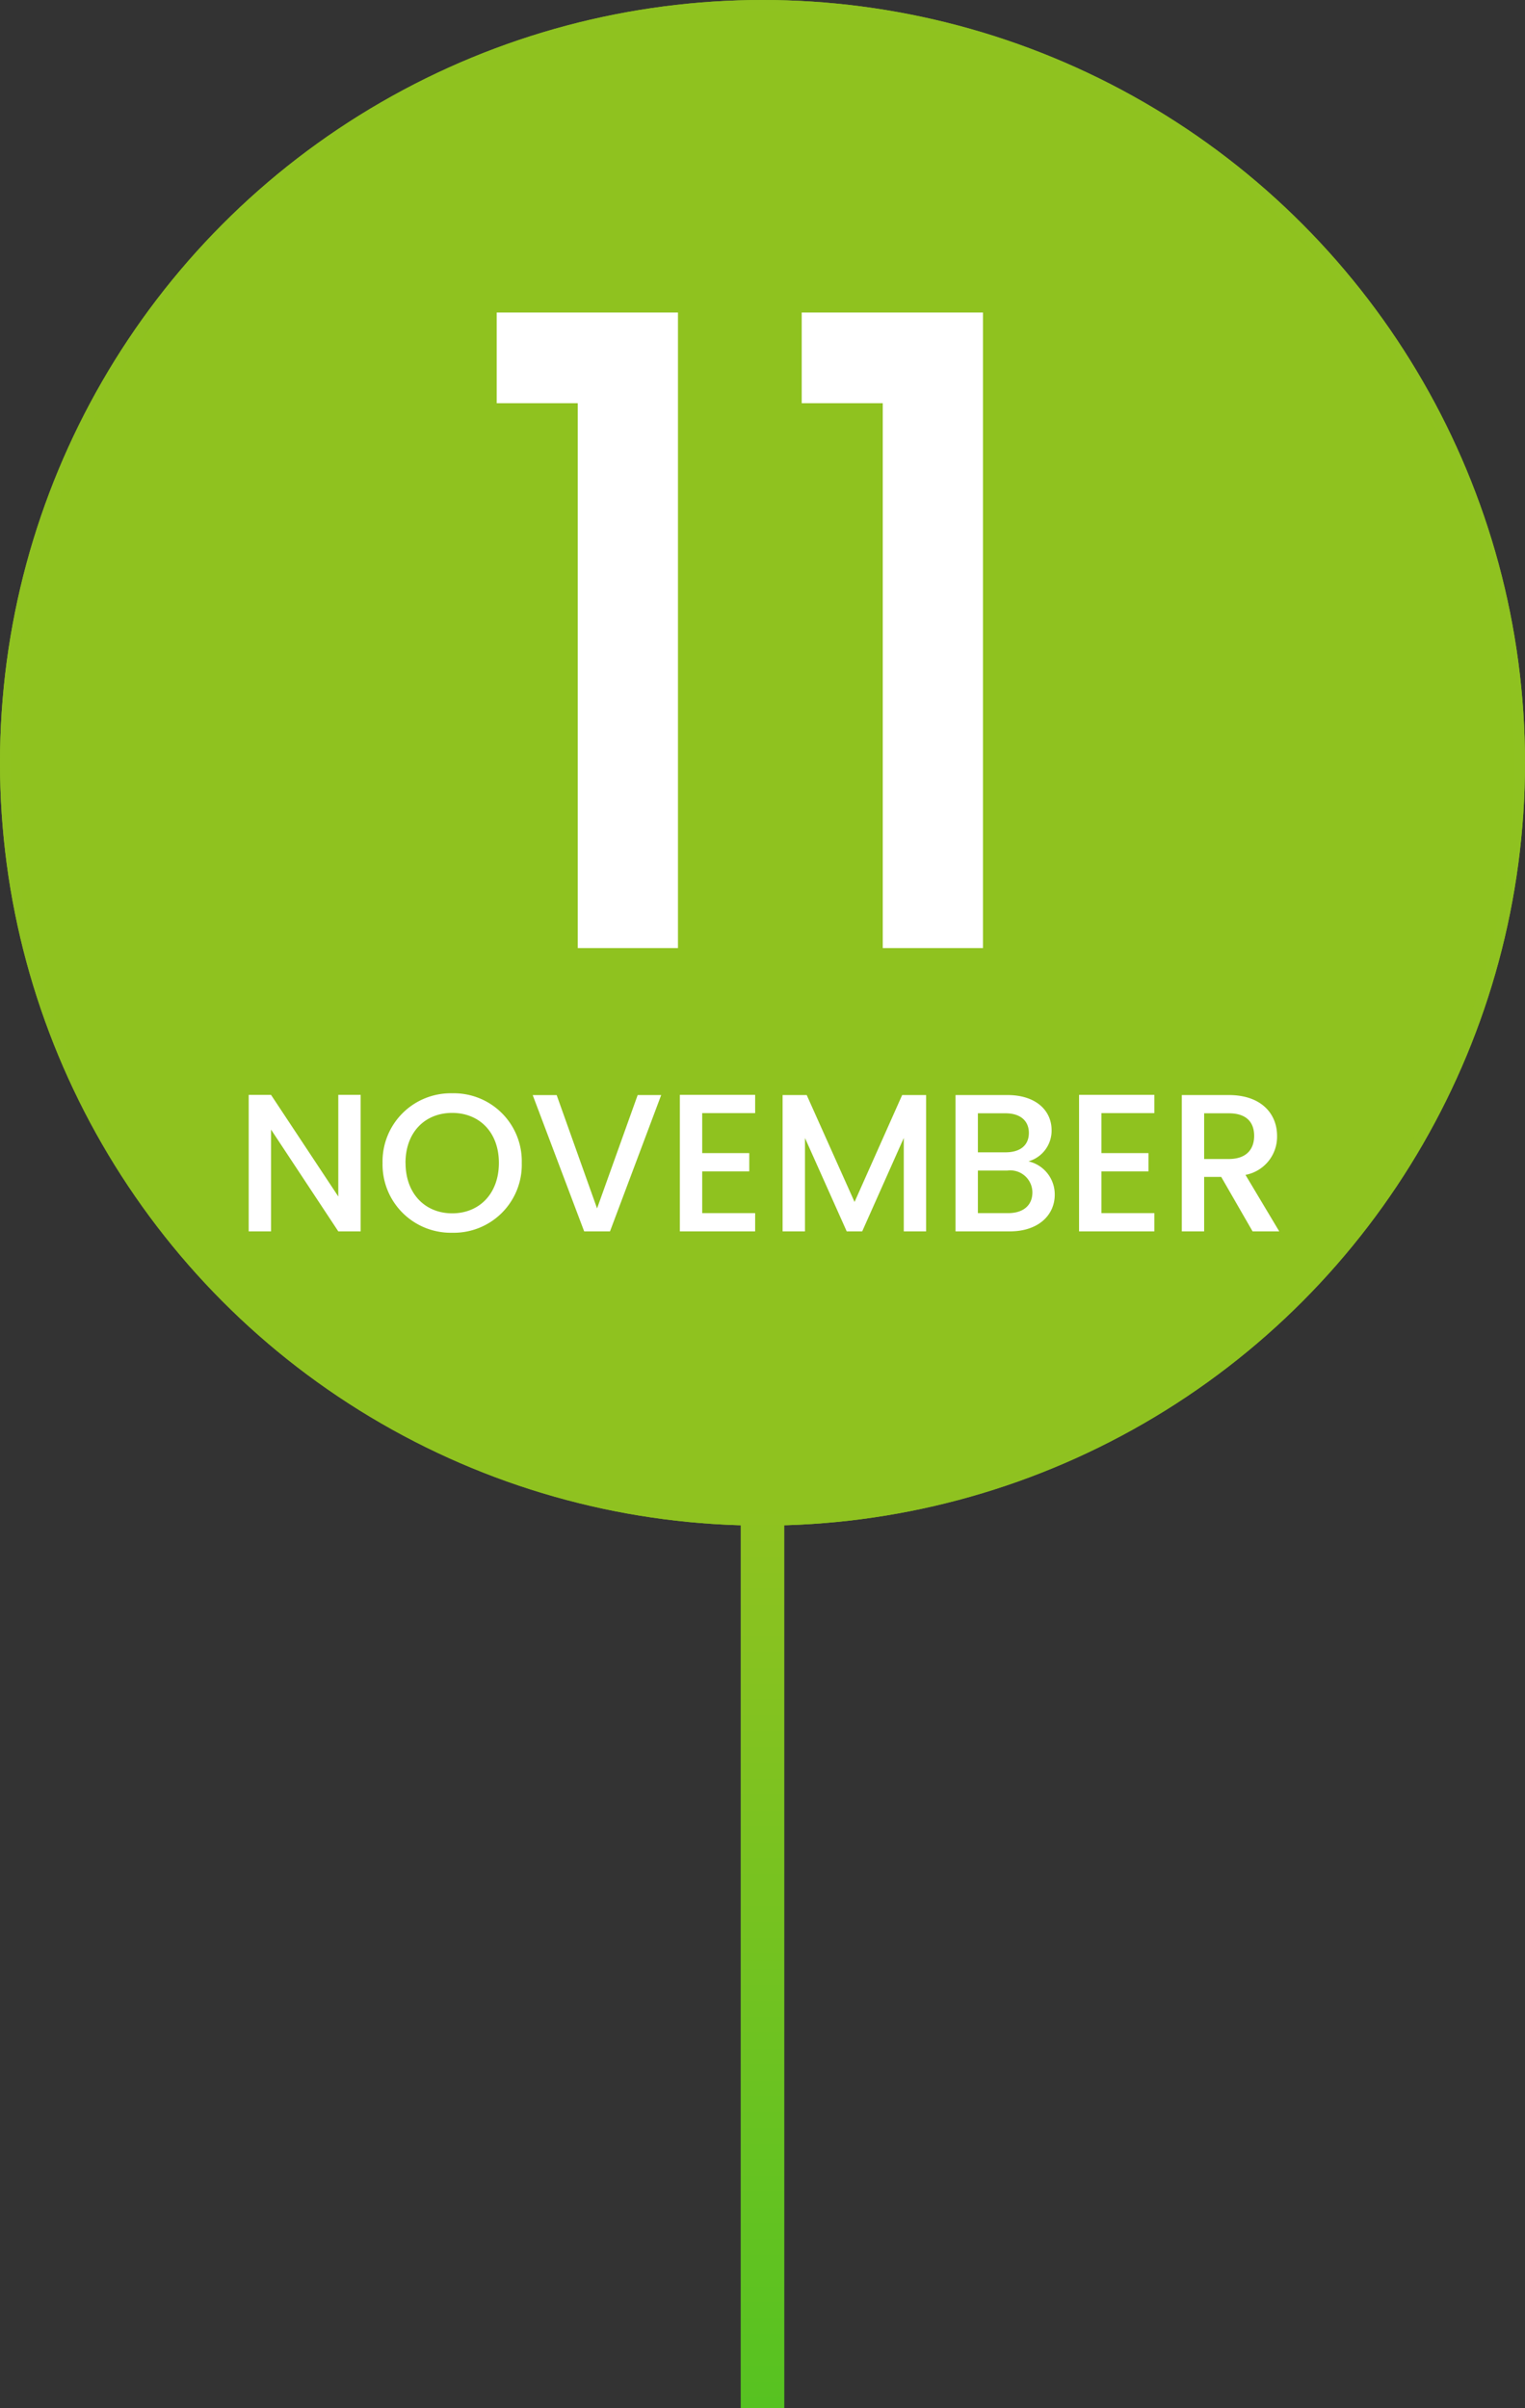
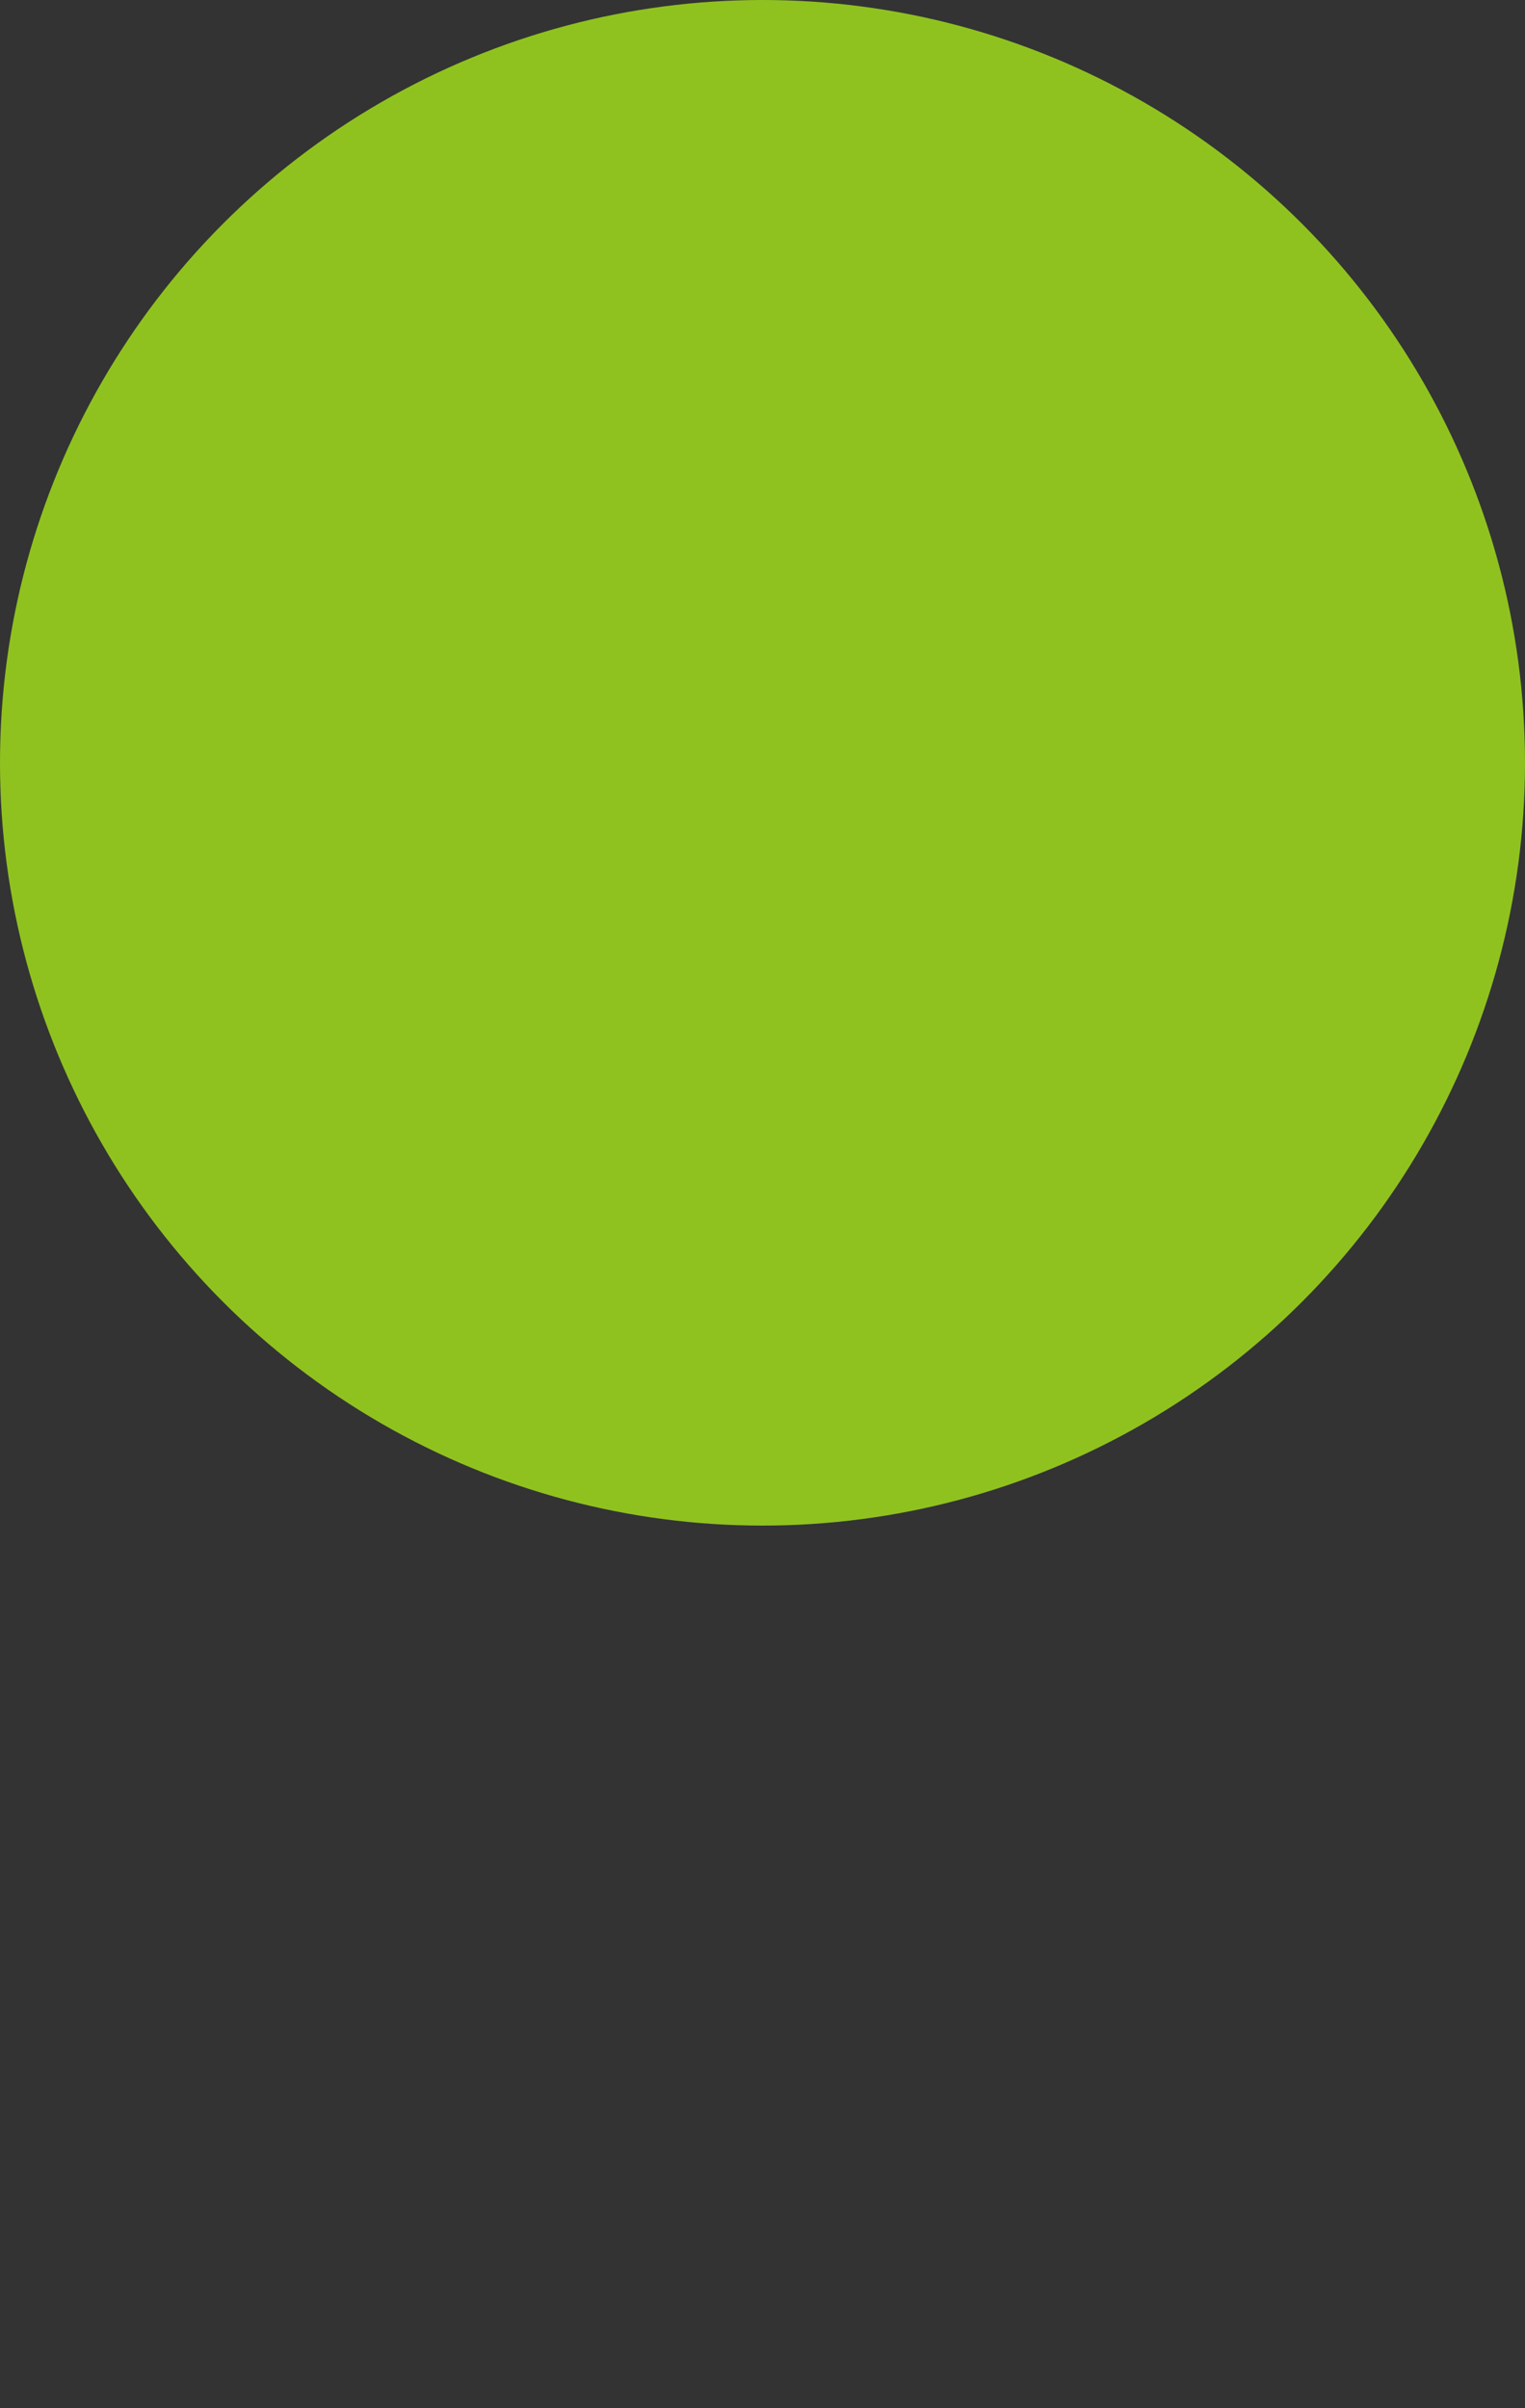
<svg xmlns="http://www.w3.org/2000/svg" width="140" height="221" viewBox="0 0 140 221">
  <rect x="0" y="0" width="140" height="221" fill="#333333" stroke="none" />
  <defs>
    <linearGradient id="linear-gradient" x1="0.5" y1="1" x2="0.5" gradientUnits="objectBoundingBox">
      <stop offset="0" stop-color="#57c221" />
      <stop offset="1" stop-color="#8fc220" />
    </linearGradient>
  </defs>
  <g id="グループ_7613" data-name="グループ 7613" transform="translate(-180 -5644)">
    <g id="楕円形_78" data-name="楕円形 78" transform="translate(180 5644)" fill="#8fc21f" stroke="#8fc220" stroke-width="1">
      <circle cx="70" cy="70" r="70" stroke="none" />
-       <circle cx="70" cy="70" r="69.5" fill="none" />
    </g>
-     <path id="パス_8474" data-name="パス 8474" d="M-16.96,0h9.2V-58.32H-24.4V-50h7.44Zm28,0h9.2V-58.32H3.6V-50h7.44Z" transform="translate(250 5731)" fill="#fff" />
-     <path id="パス_8475" data-name="パス 8475" d="M-38.943-12.528V-3.2l-6.174-9.324h-2.052V0h2.052V-9.342L-38.943,0h2.052V-12.528ZM-22.1-6.282a6.236,6.236,0,0,0-6.39-6.39,6.257,6.257,0,0,0-6.39,6.39A6.262,6.262,0,0,0-28.485.126,6.241,6.241,0,0,0-22.1-6.282Zm-10.674,0c0-2.826,1.8-4.59,4.284-4.59S-24.2-9.108-24.2-6.282-26-1.656-28.485-1.656-32.769-3.456-32.769-6.282Zm17.586,4.176-3.708-10.4h-2.2L-16.371,0H-14l4.7-12.51h-2.16ZM-.675-12.528H-7.587V0H-.675V-1.674h-4.86V-5.508h4.32V-7.182h-4.32v-3.672h4.86ZM1.845,0H3.9V-8.568L7.731,0H9.153l3.816-8.568V0h2.052V-12.51h-2.2L8.451-2.7,4.059-12.51H1.845ZM24.777-3.582c0,1.206-.846,1.908-2.232,1.908H19.773V-5.58h2.7A2.031,2.031,0,0,1,24.777-3.582Zm-.324-5.454c0,1.152-.81,1.782-2.142,1.782H19.773v-3.582h2.538C23.643-10.836,24.453-10.17,24.453-9.036Zm2.376,5.67a3.111,3.111,0,0,0-2.412-3.06,2.927,2.927,0,0,0,2.124-2.862c0-1.764-1.4-3.222-4.05-3.222h-4.77V0h5C25.281,0,26.829-1.458,26.829-3.366Zm9.144-9.162H29.061V0h6.912V-1.674h-4.86V-5.508h4.32V-7.182h-4.32v-3.672h4.86Zm9.162,3.762c0,1.242-.72,2.124-2.322,2.124H40.545v-4.194h2.268C44.415-10.836,45.135-10.026,45.135-8.766ZM38.493-12.51V0h2.052V-5h1.566l2.88,5h2.448l-3.1-5.184a3.561,3.561,0,0,0,2.9-3.582c0-2.034-1.458-3.744-4.428-3.744Z" transform="translate(250 5757)" fill="#fff" />
-     <rect id="長方形_376" data-name="長方形 376" width="4" height="82" transform="translate(248 5783)" fill="url(#linear-gradient)" />
  </g>
</svg>